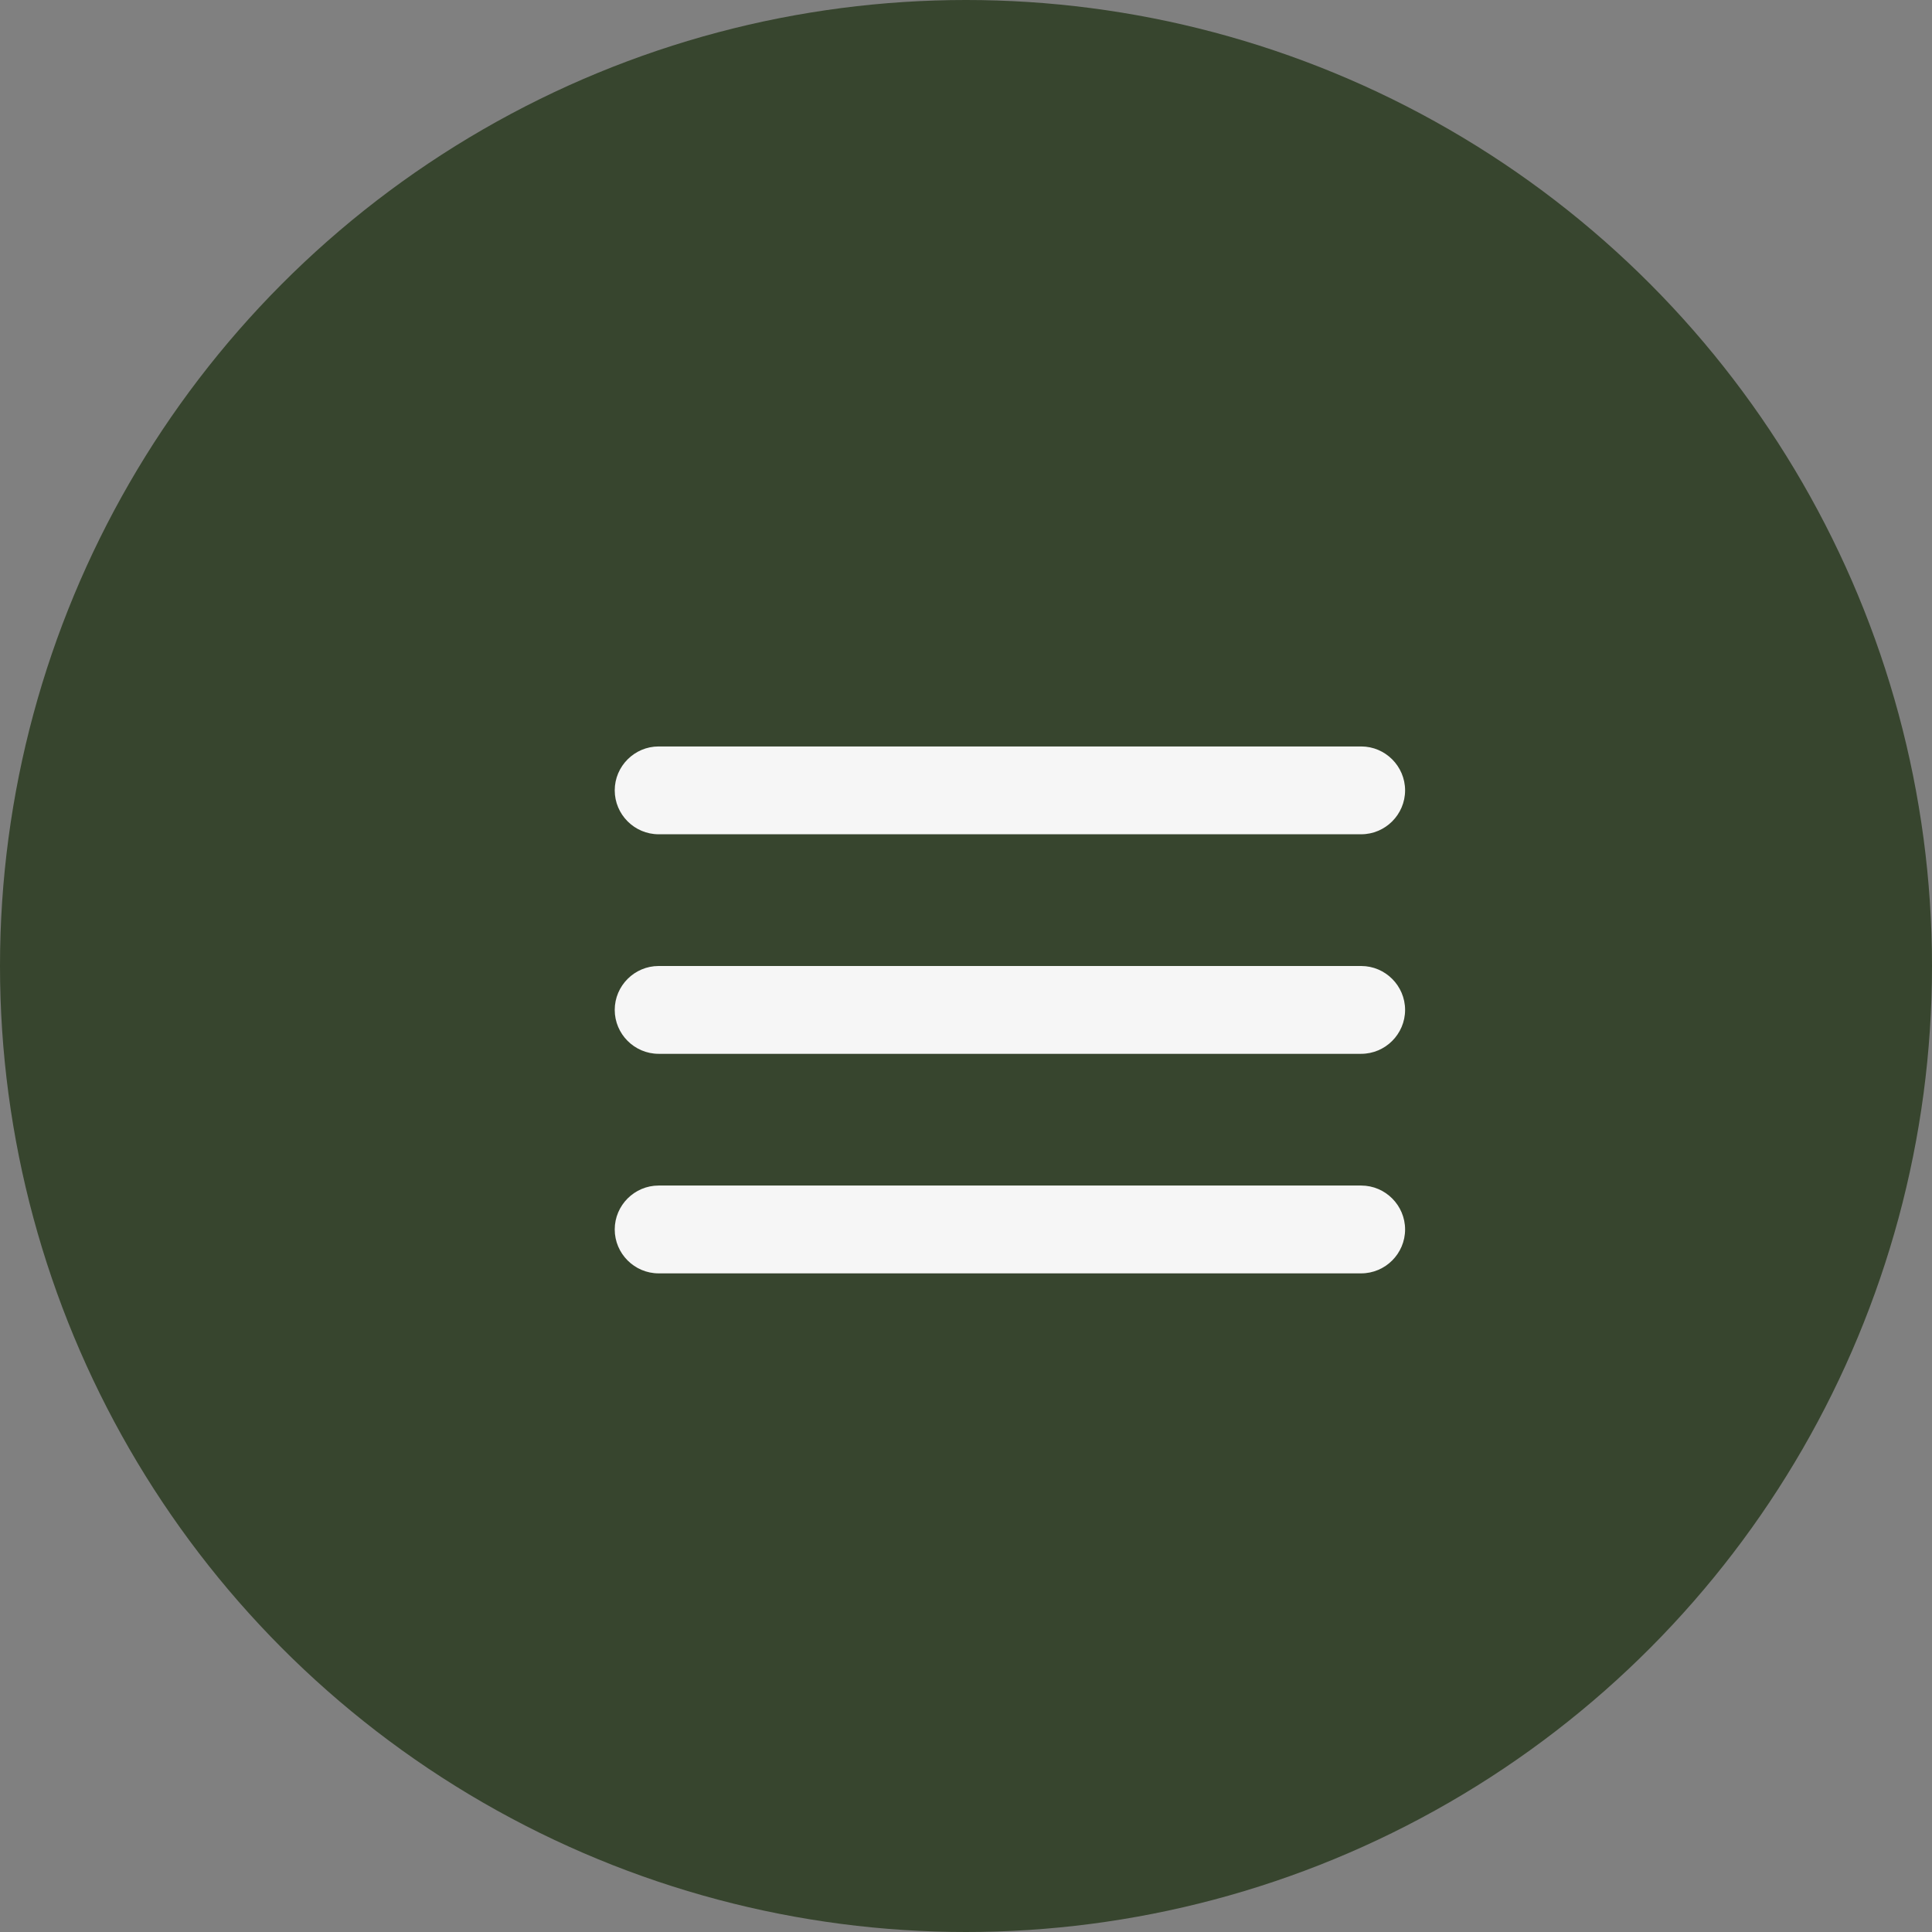
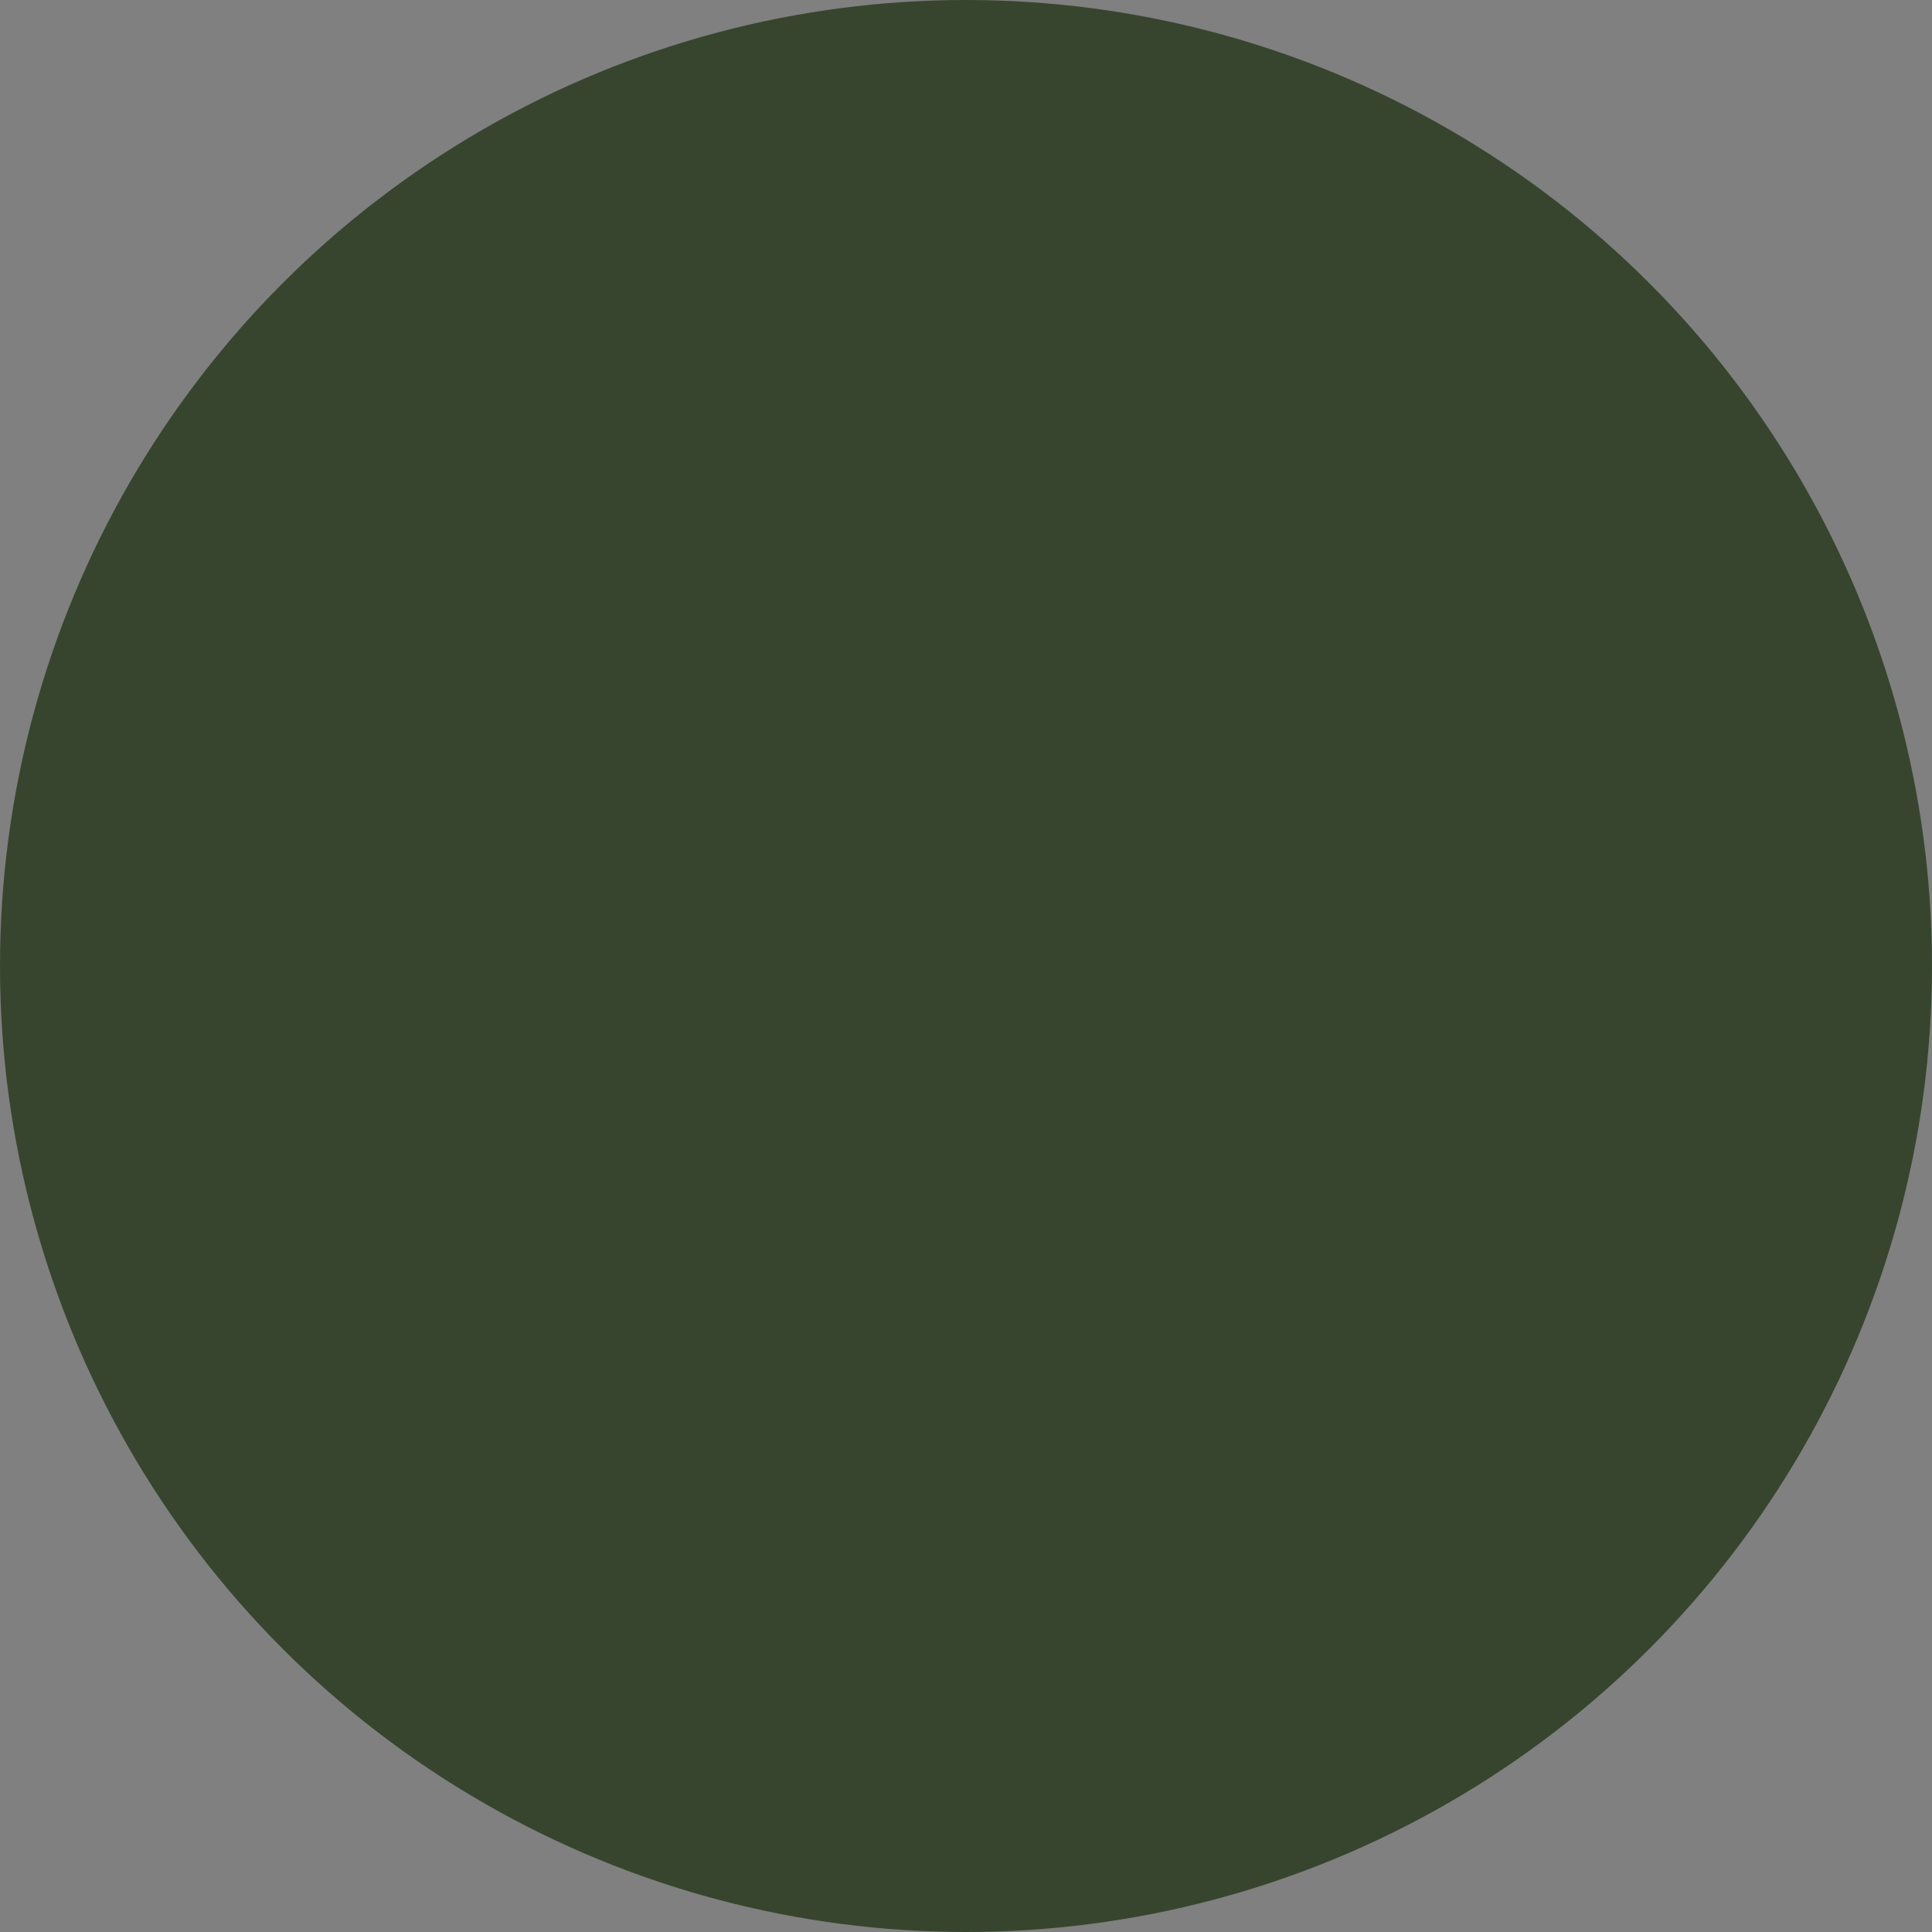
<svg xmlns="http://www.w3.org/2000/svg" width="44" height="44" viewBox="0 0 44 44" fill="none">
  <rect x="0" y="0" width="44" height="44" fill="#808080" stroke="none" />
  <circle cx="22" cy="22" r="22" fill="#37452E" />
-   <path d="M15 29H31C31.55 29 32 28.55 32 28C32 27.45 31.55 27 31 27H15C14.45 27 14 27.45 14 28C14 28.55 14.45 29 15 29ZM15 24H31C31.55 24 32 23.55 32 23C32 22.45 31.55 22 31 22H15C14.45 22 14 22.45 14 23C14 23.55 14.45 24 15 24ZM14 18C14 18.55 14.45 19 15 19H31C31.55 19 32 18.55 32 18C32 17.45 31.55 17 31 17H15C14.45 17 14 17.45 14 18Z" fill="#F6F6F6" />
</svg>